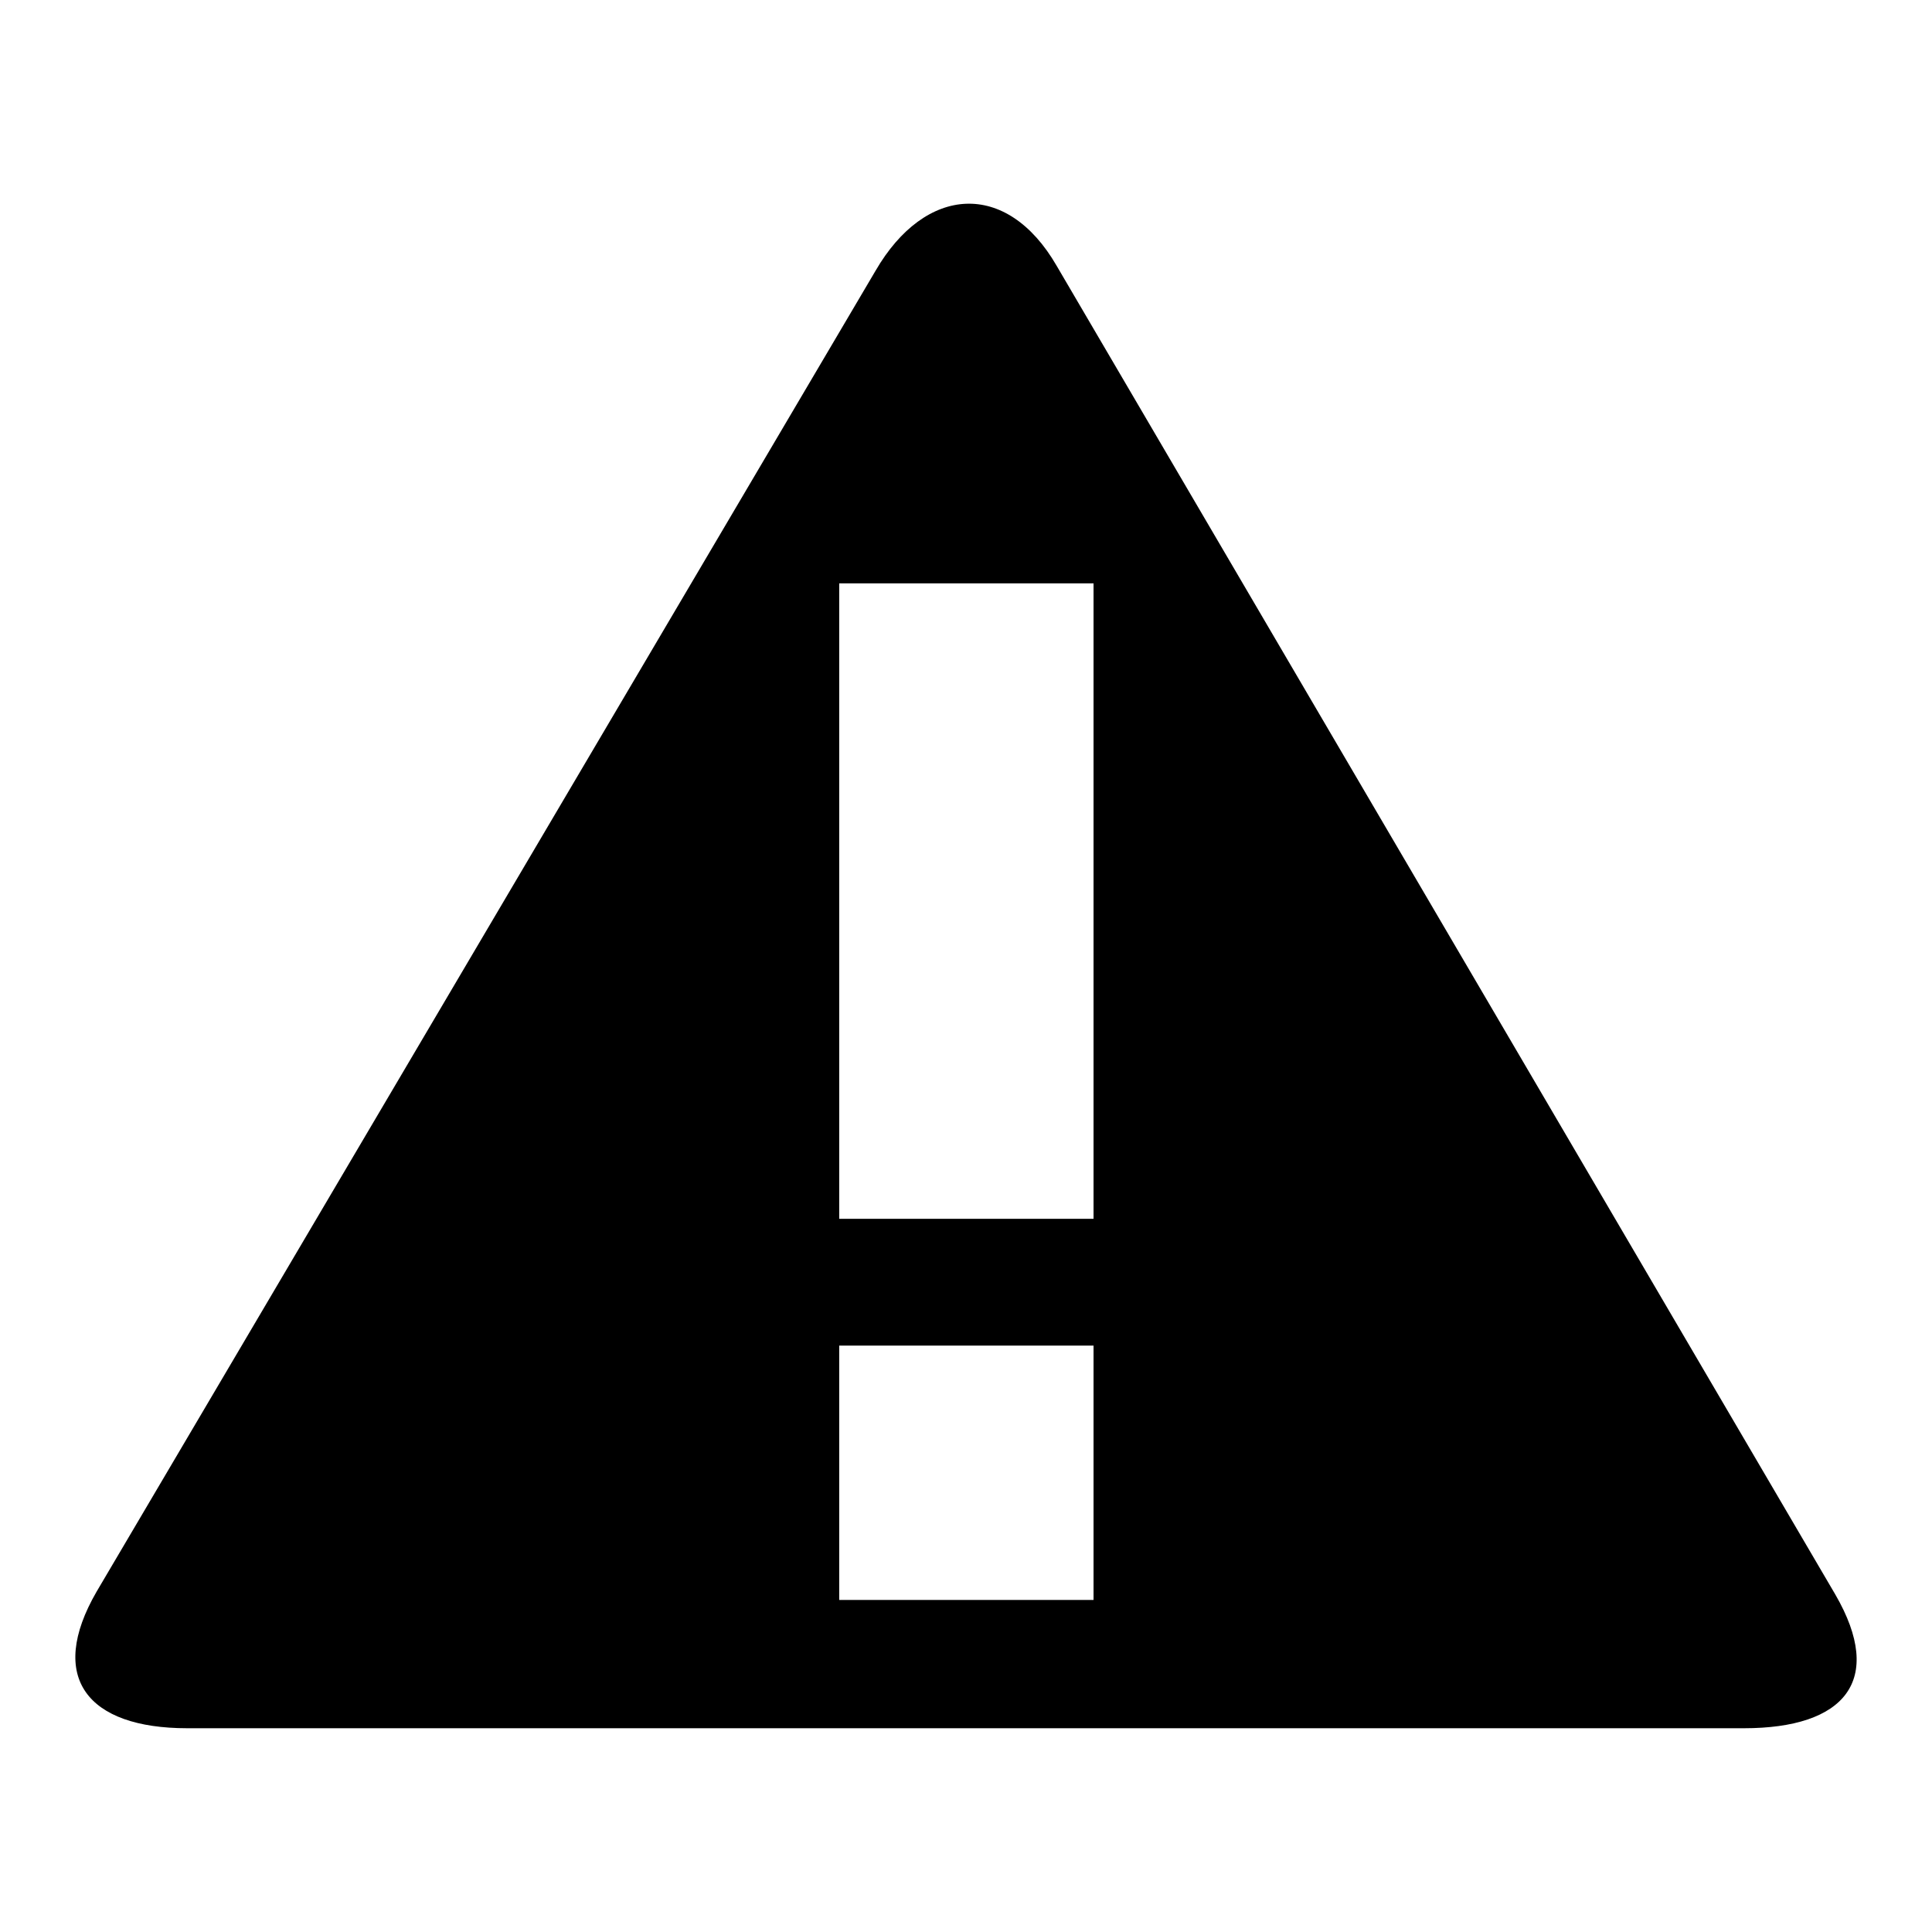
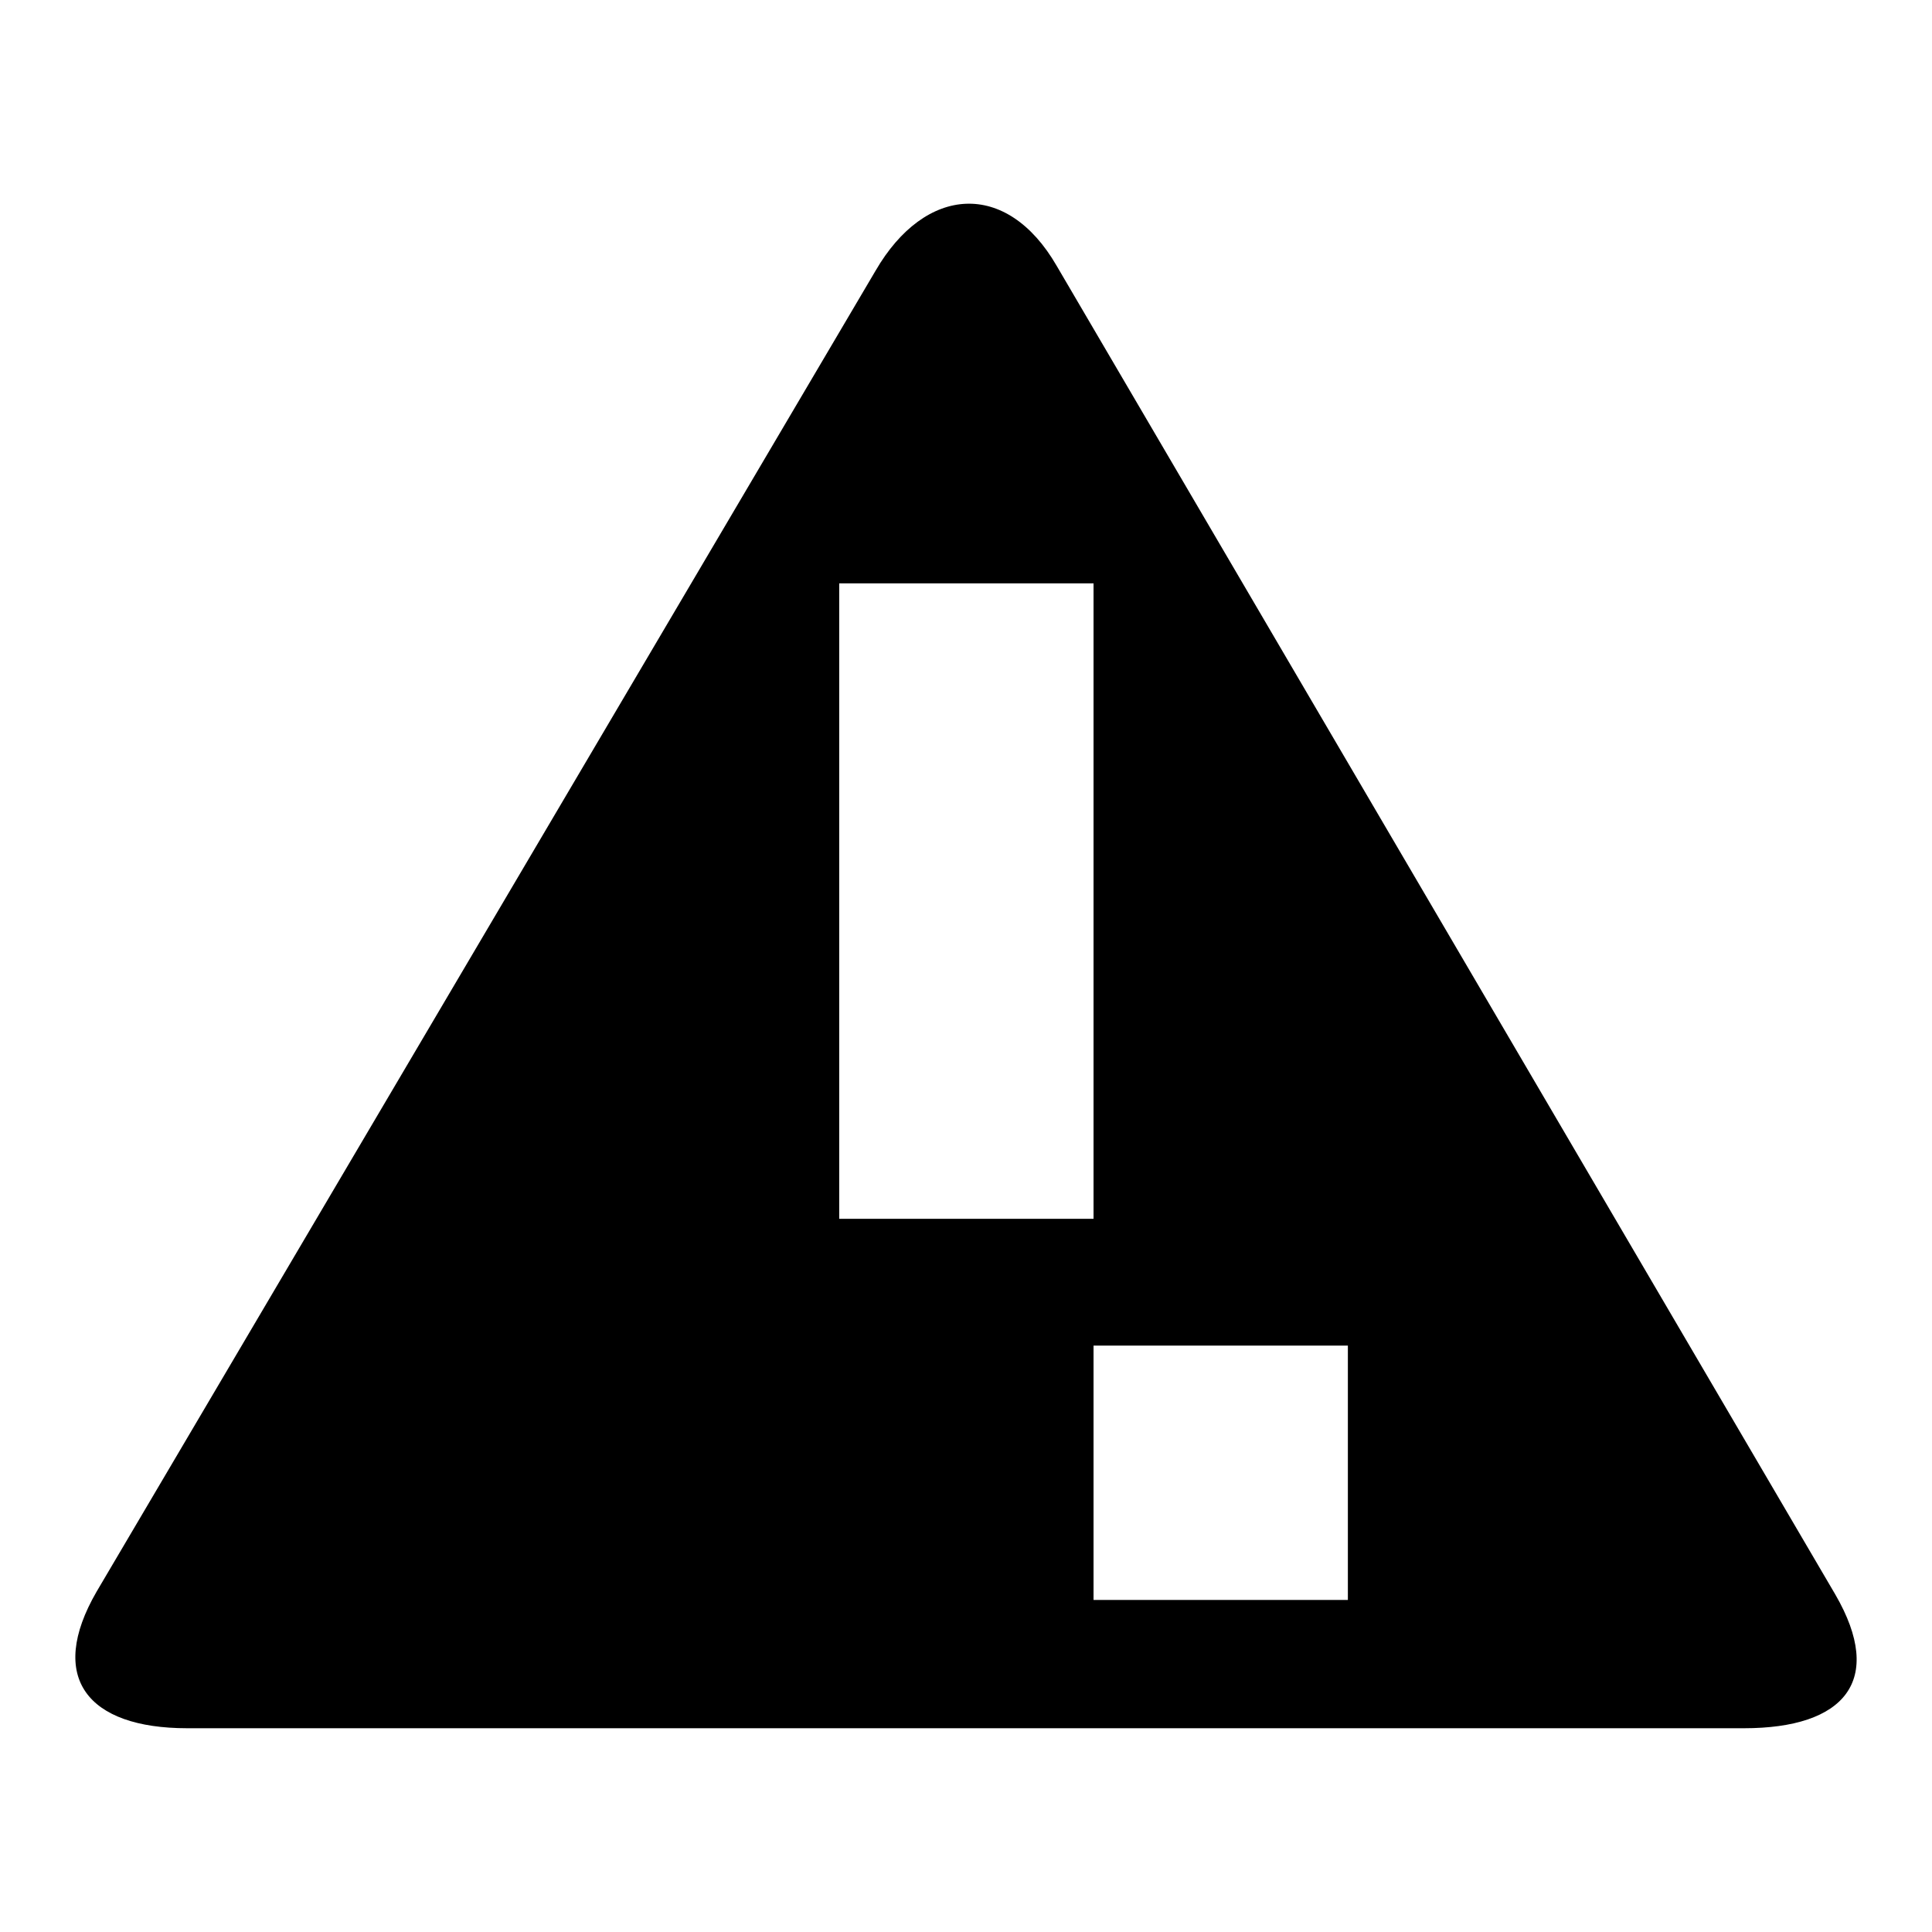
<svg xmlns="http://www.w3.org/2000/svg" version="1.1" x="0px" y="0px" viewBox="0 0 256 256" enable-background="new 0 0 256 256" xml:space="preserve">
  <g>
    <g>
-       <path fill="#000000" d="M243.2,211.3L140,35.2c-6.6-11.4-17.4-10.7-24,0.7l-103.2,175c-6.6,11.4-1.2,18.1,12,18.1h206.3C244.4,229,249.8,222.7,243.2,211.3z M144.9,212h-33.7v-33.7h33.7V212z M144.9,161.5h-33.7V77.3h33.7V161.5z" />
+       <path fill="#000000" d="M243.2,211.3L140,35.2c-6.6-11.4-17.4-10.7-24,0.7l-103.2,175c-6.6,11.4-1.2,18.1,12,18.1h206.3C244.4,229,249.8,222.7,243.2,211.3z M144.9,212v-33.7h33.7V212z M144.9,161.5h-33.7V77.3h33.7V161.5z" />
    </g>
  </g>
</svg>